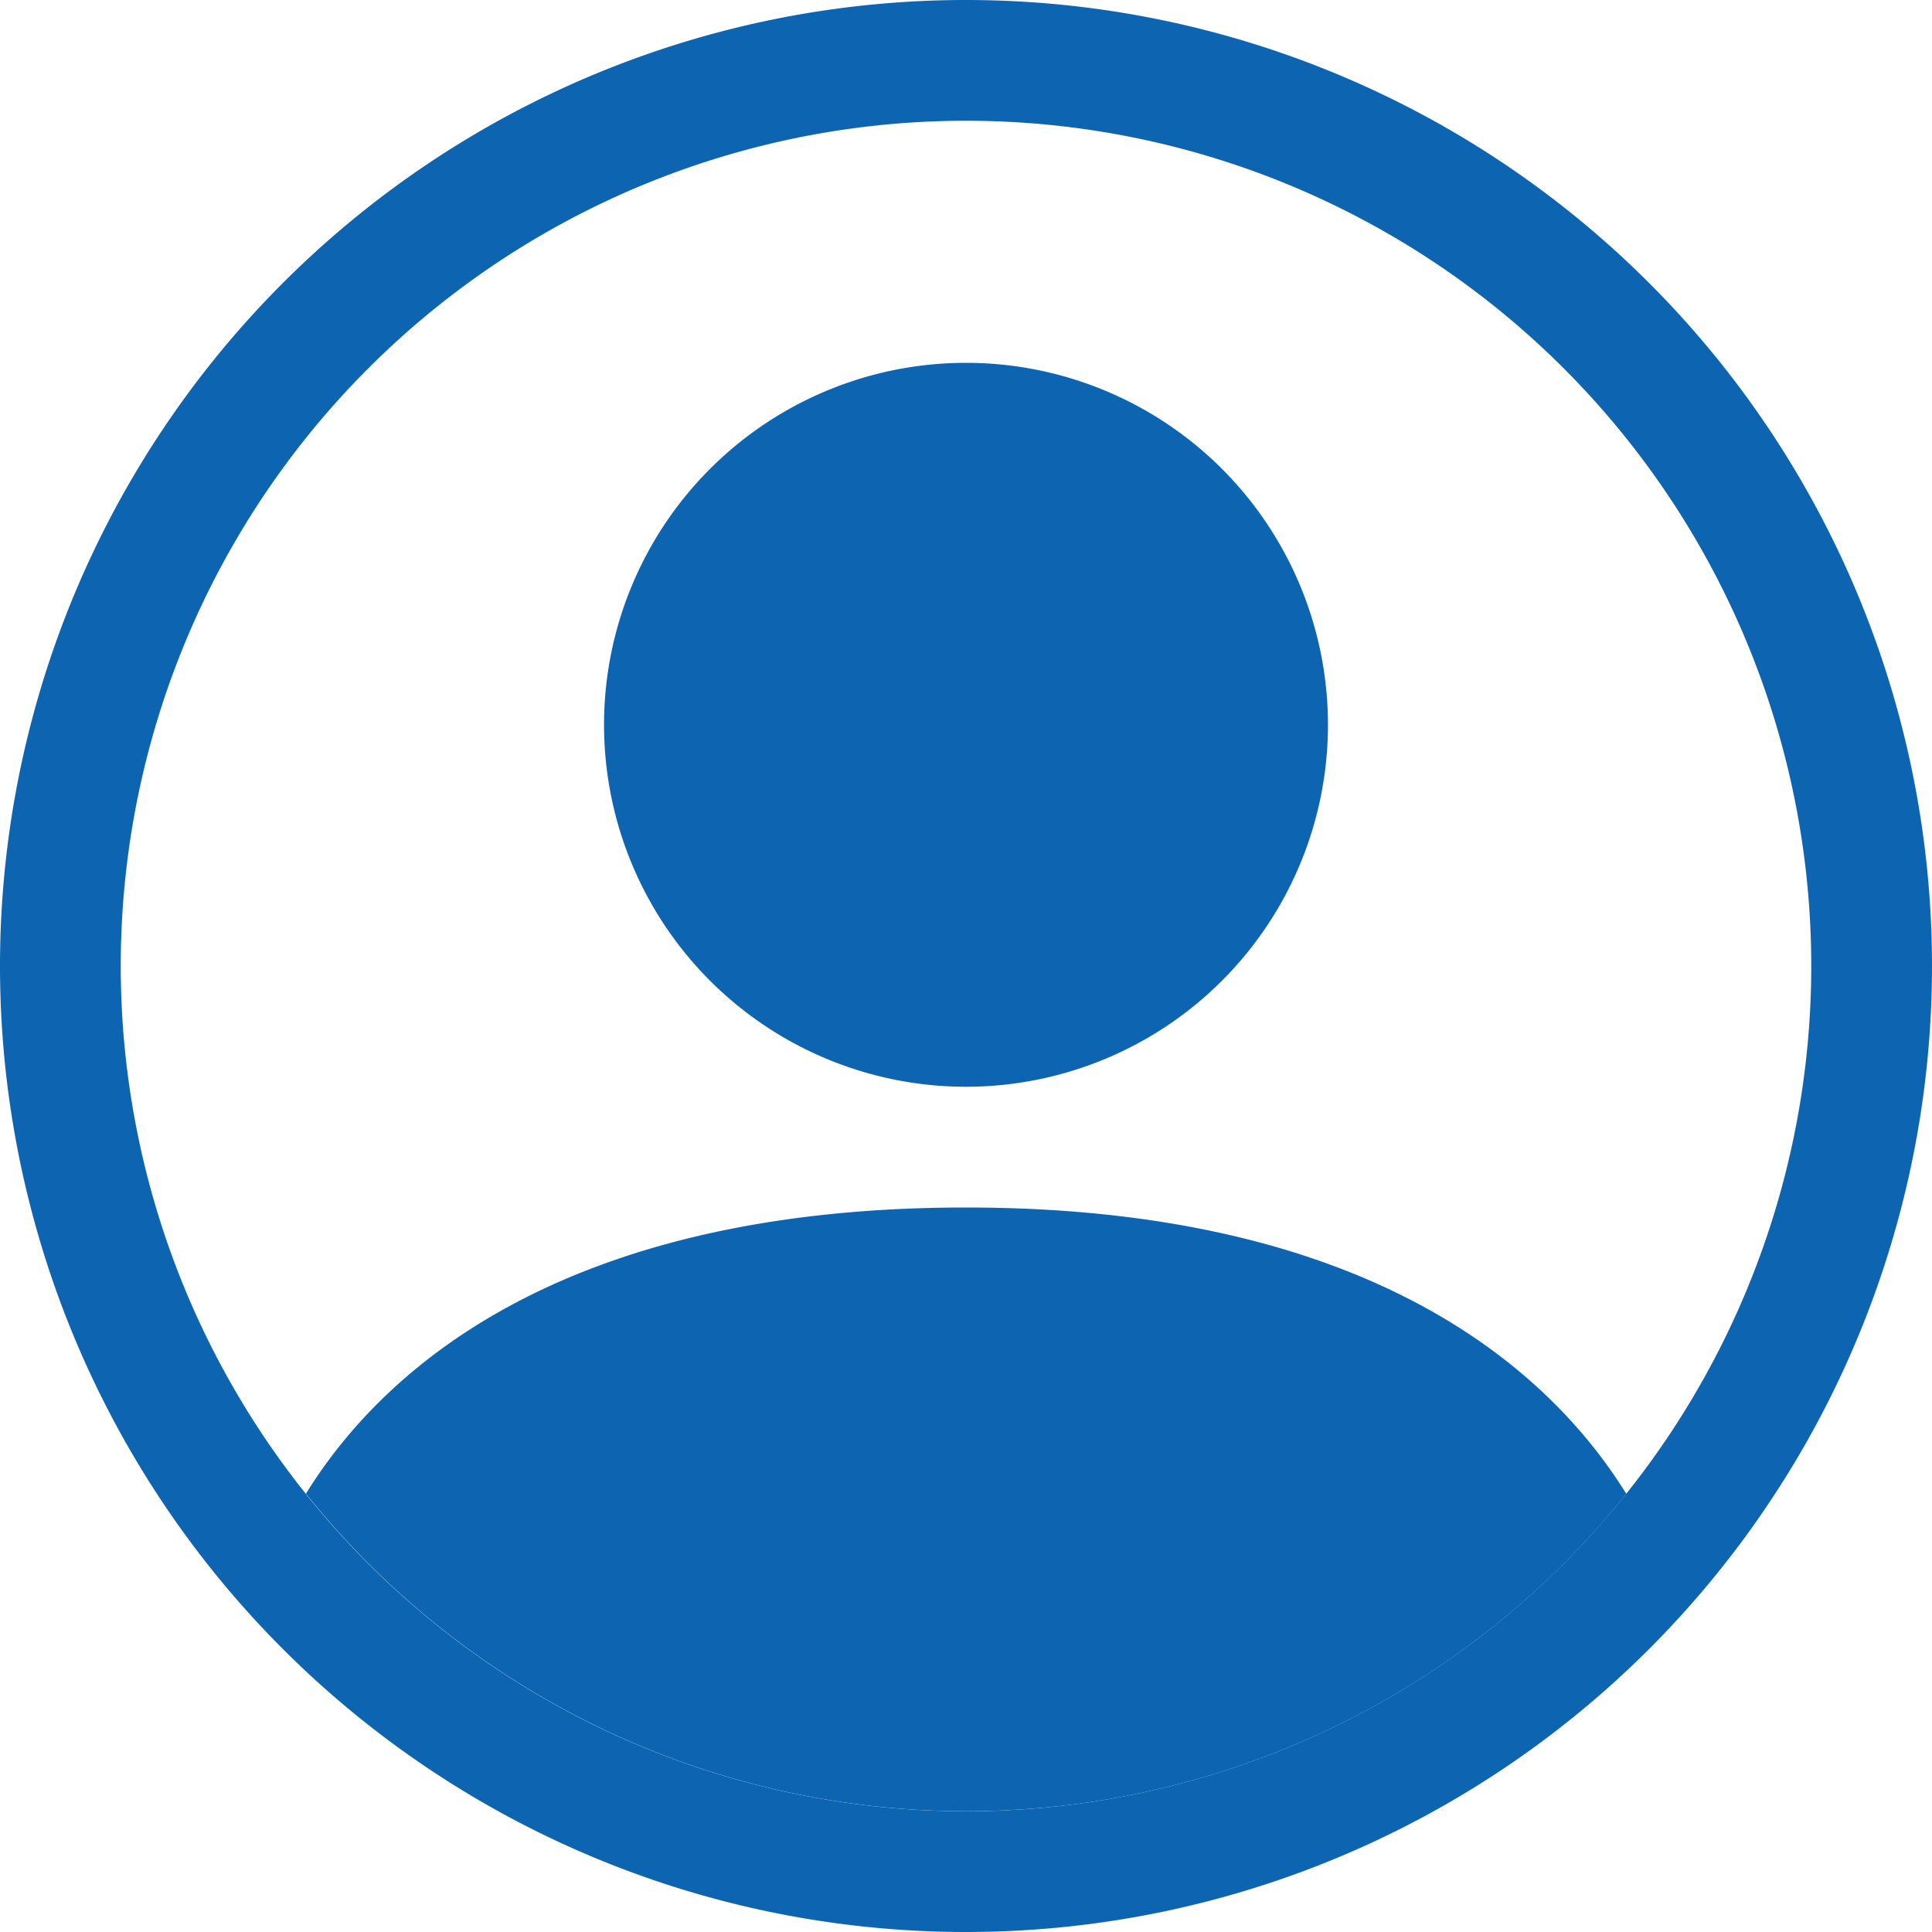
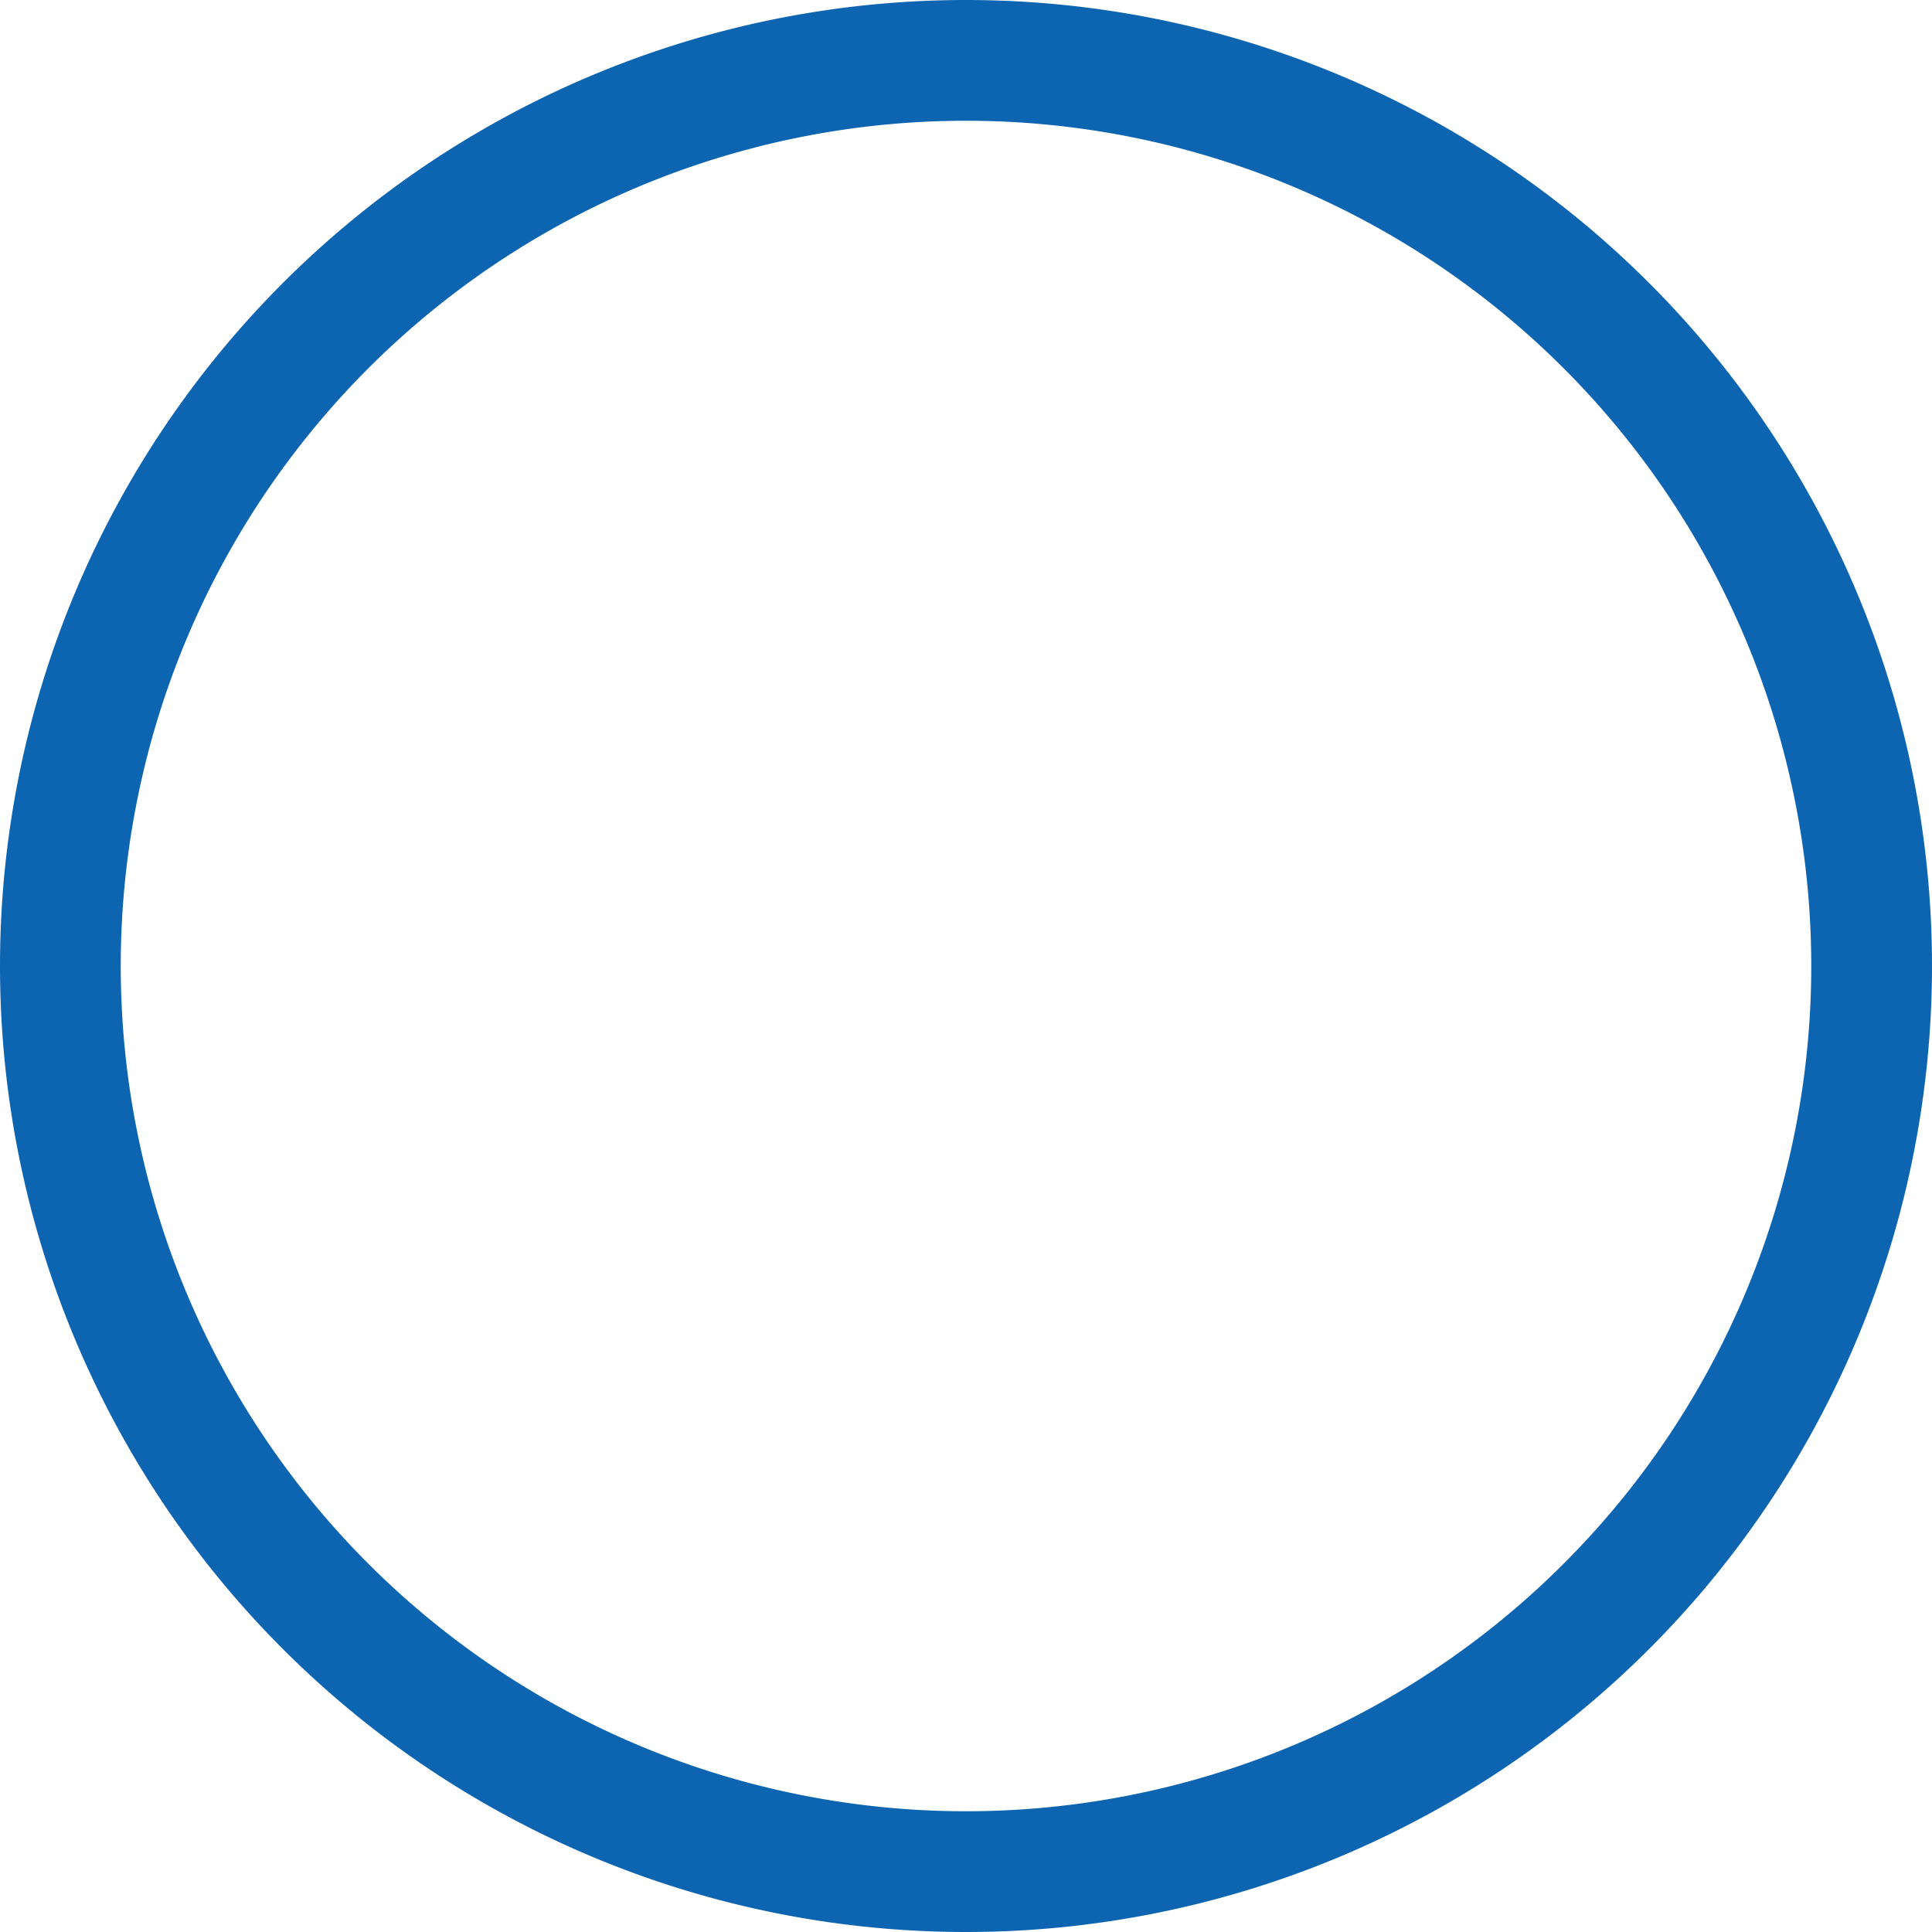
<svg xmlns="http://www.w3.org/2000/svg" id="person-circle" width="26.688" height="26.688" viewBox="0 0 26.688 26.688">
-   <path id="パス_1145" data-name="パス 1145" d="M23.938,26.453c-1.185-1.907-3.791-3.953-9.12-3.953S6.883,24.543,5.7,26.453a11.675,11.675,0,0,0,18.241,0Z" transform="translate(-1.474 -5.82)" fill="#0d65b2" />
-   <path id="パス_1146" data-name="パス 1146" d="M16.254,16.758a5,5,0,1,0-5-5A5,5,0,0,0,16.254,16.758Z" transform="translate(-2.91 -1.746)" fill="#0d65b2" fill-rule="evenodd" />
  <path id="パス_1147" data-name="パス 1147" d="M13.344,1.668A11.676,11.676,0,1,0,25.02,13.344,11.676,11.676,0,0,0,13.344,1.668ZM0,13.344A13.344,13.344,0,1,1,13.344,26.688,13.344,13.344,0,0,1,0,13.344Z" fill="#0d65b2" fill-rule="evenodd" />
</svg>